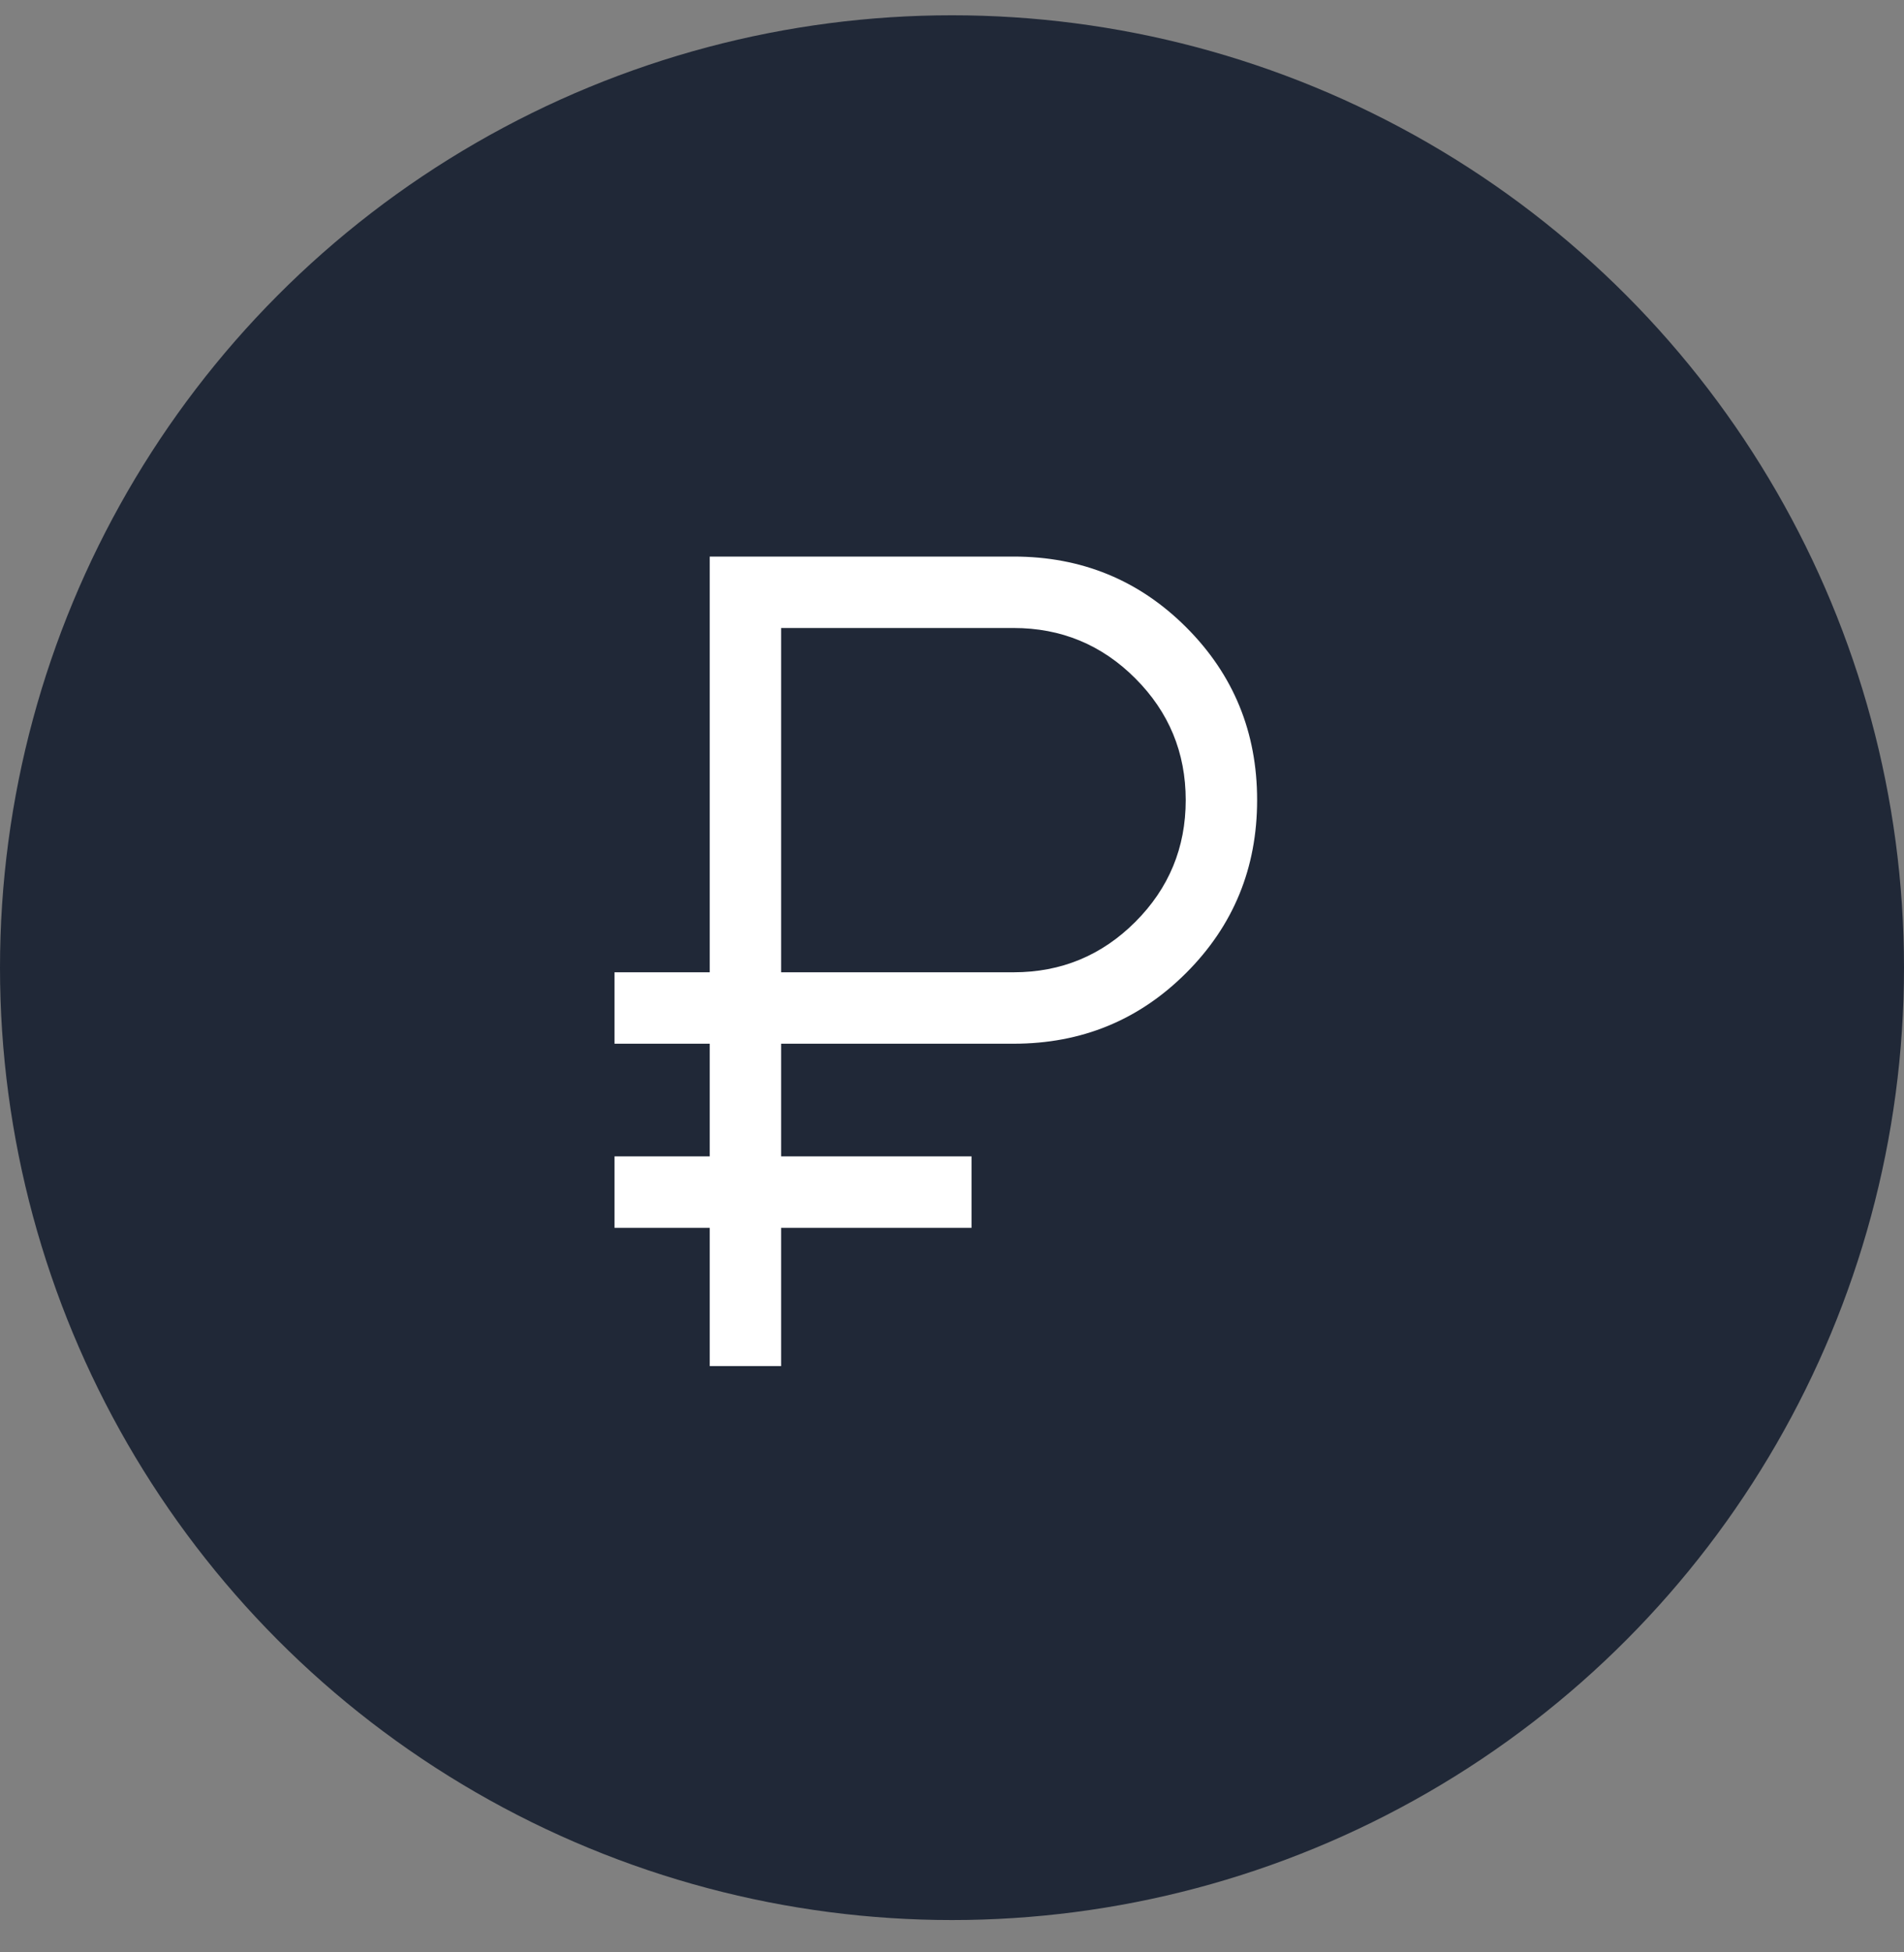
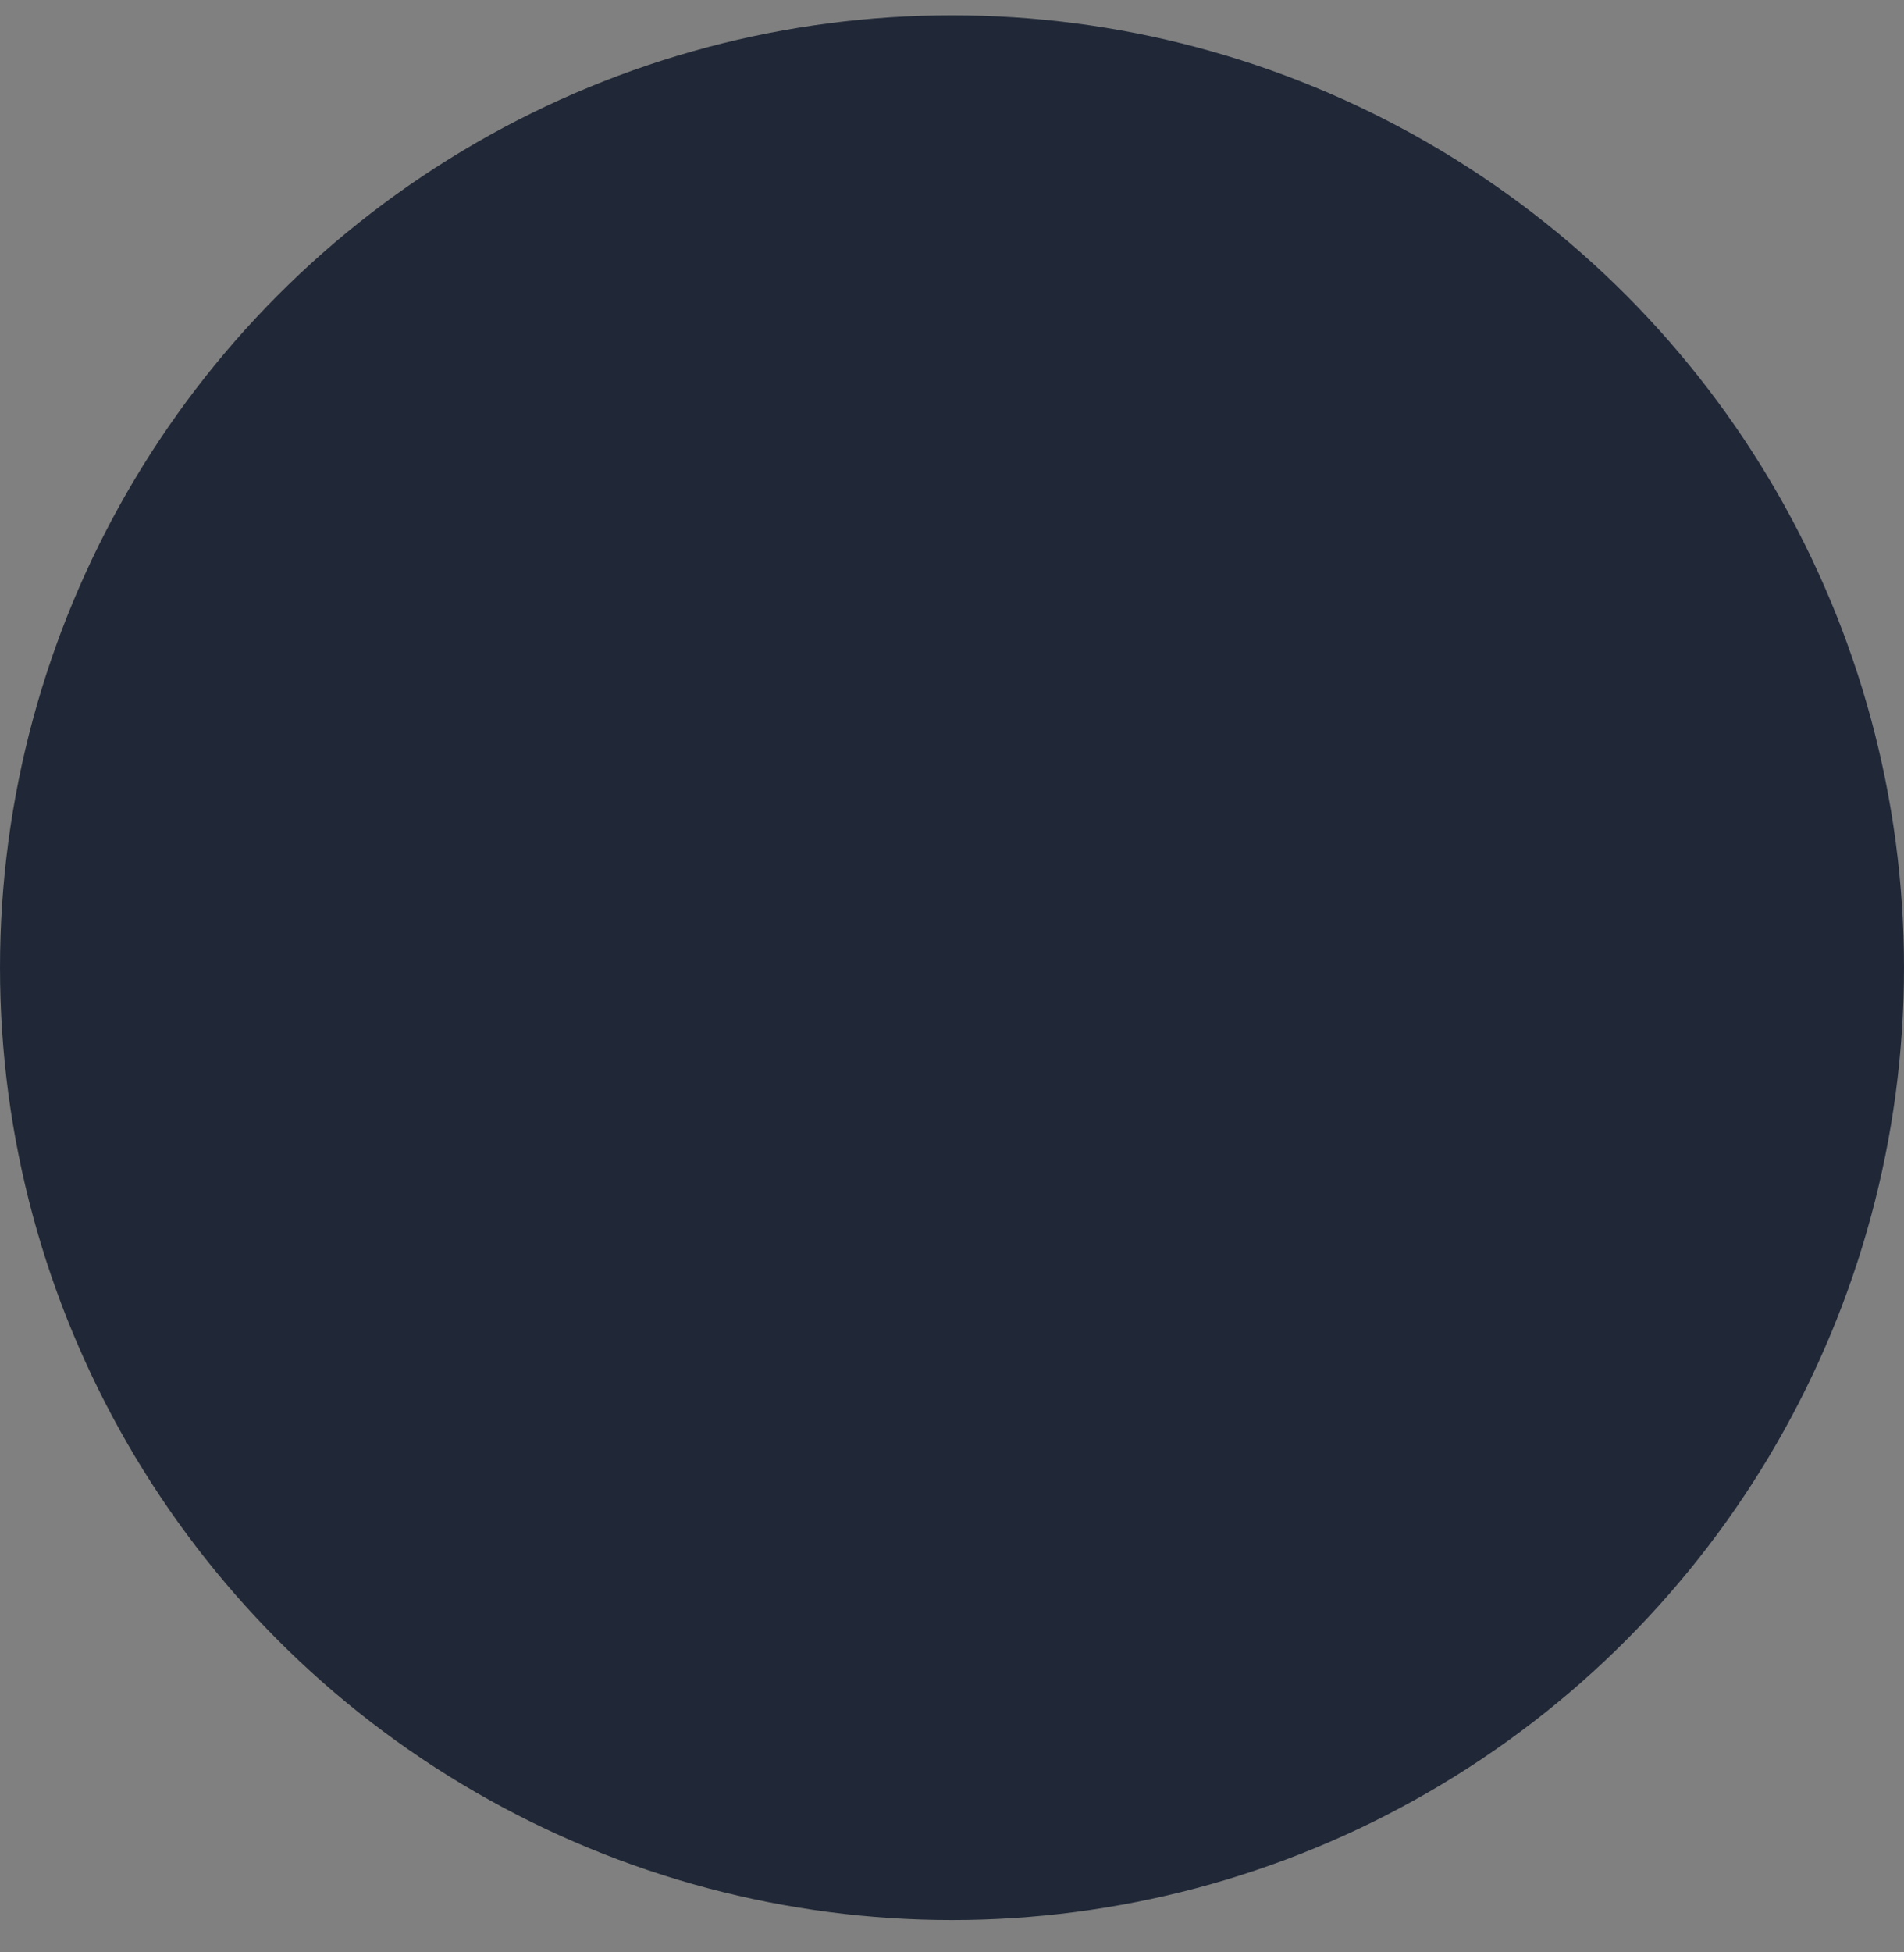
<svg xmlns="http://www.w3.org/2000/svg" width="40" height="41" viewBox="0 0 40 41" fill="none">
  <rect x="0" y="0" width="40" height="41" fill="#808080" stroke="none" />
  <circle cx="20" cy="20.321" r="20" fill="#202837" />
  <mask id="mask0_3248_14414" style="mask-type:alpha" maskUnits="userSpaceOnUse" x="7" y="8" width="25" height="25">
-     <rect x="7.66" y="8.188" width="24" height="24" fill="#D9D9D9" />
-   </mask>
+     </mask>
  <g mask="url(#mask0_3248_14414)">
-     <path d="M14.91 28.688V25.784H12.91V24.284H14.91V21.918H12.91V20.418H14.91V11.688H21.295C22.721 11.688 23.93 12.183 24.922 13.175C25.914 14.167 26.41 15.376 26.41 16.801C26.41 18.227 25.914 19.436 24.922 20.429C23.93 21.422 22.721 21.918 21.295 21.918H16.41V24.284H20.41V25.784H16.41V28.688H14.91ZM16.41 20.418H21.295C22.293 20.418 23.146 20.065 23.851 19.36C24.557 18.654 24.91 17.801 24.91 16.803C24.91 15.804 24.557 14.952 23.851 14.246C23.146 13.54 22.293 13.188 21.295 13.188H16.41V20.418Z" fill="white" />
-   </g>
+     </g>
</svg>